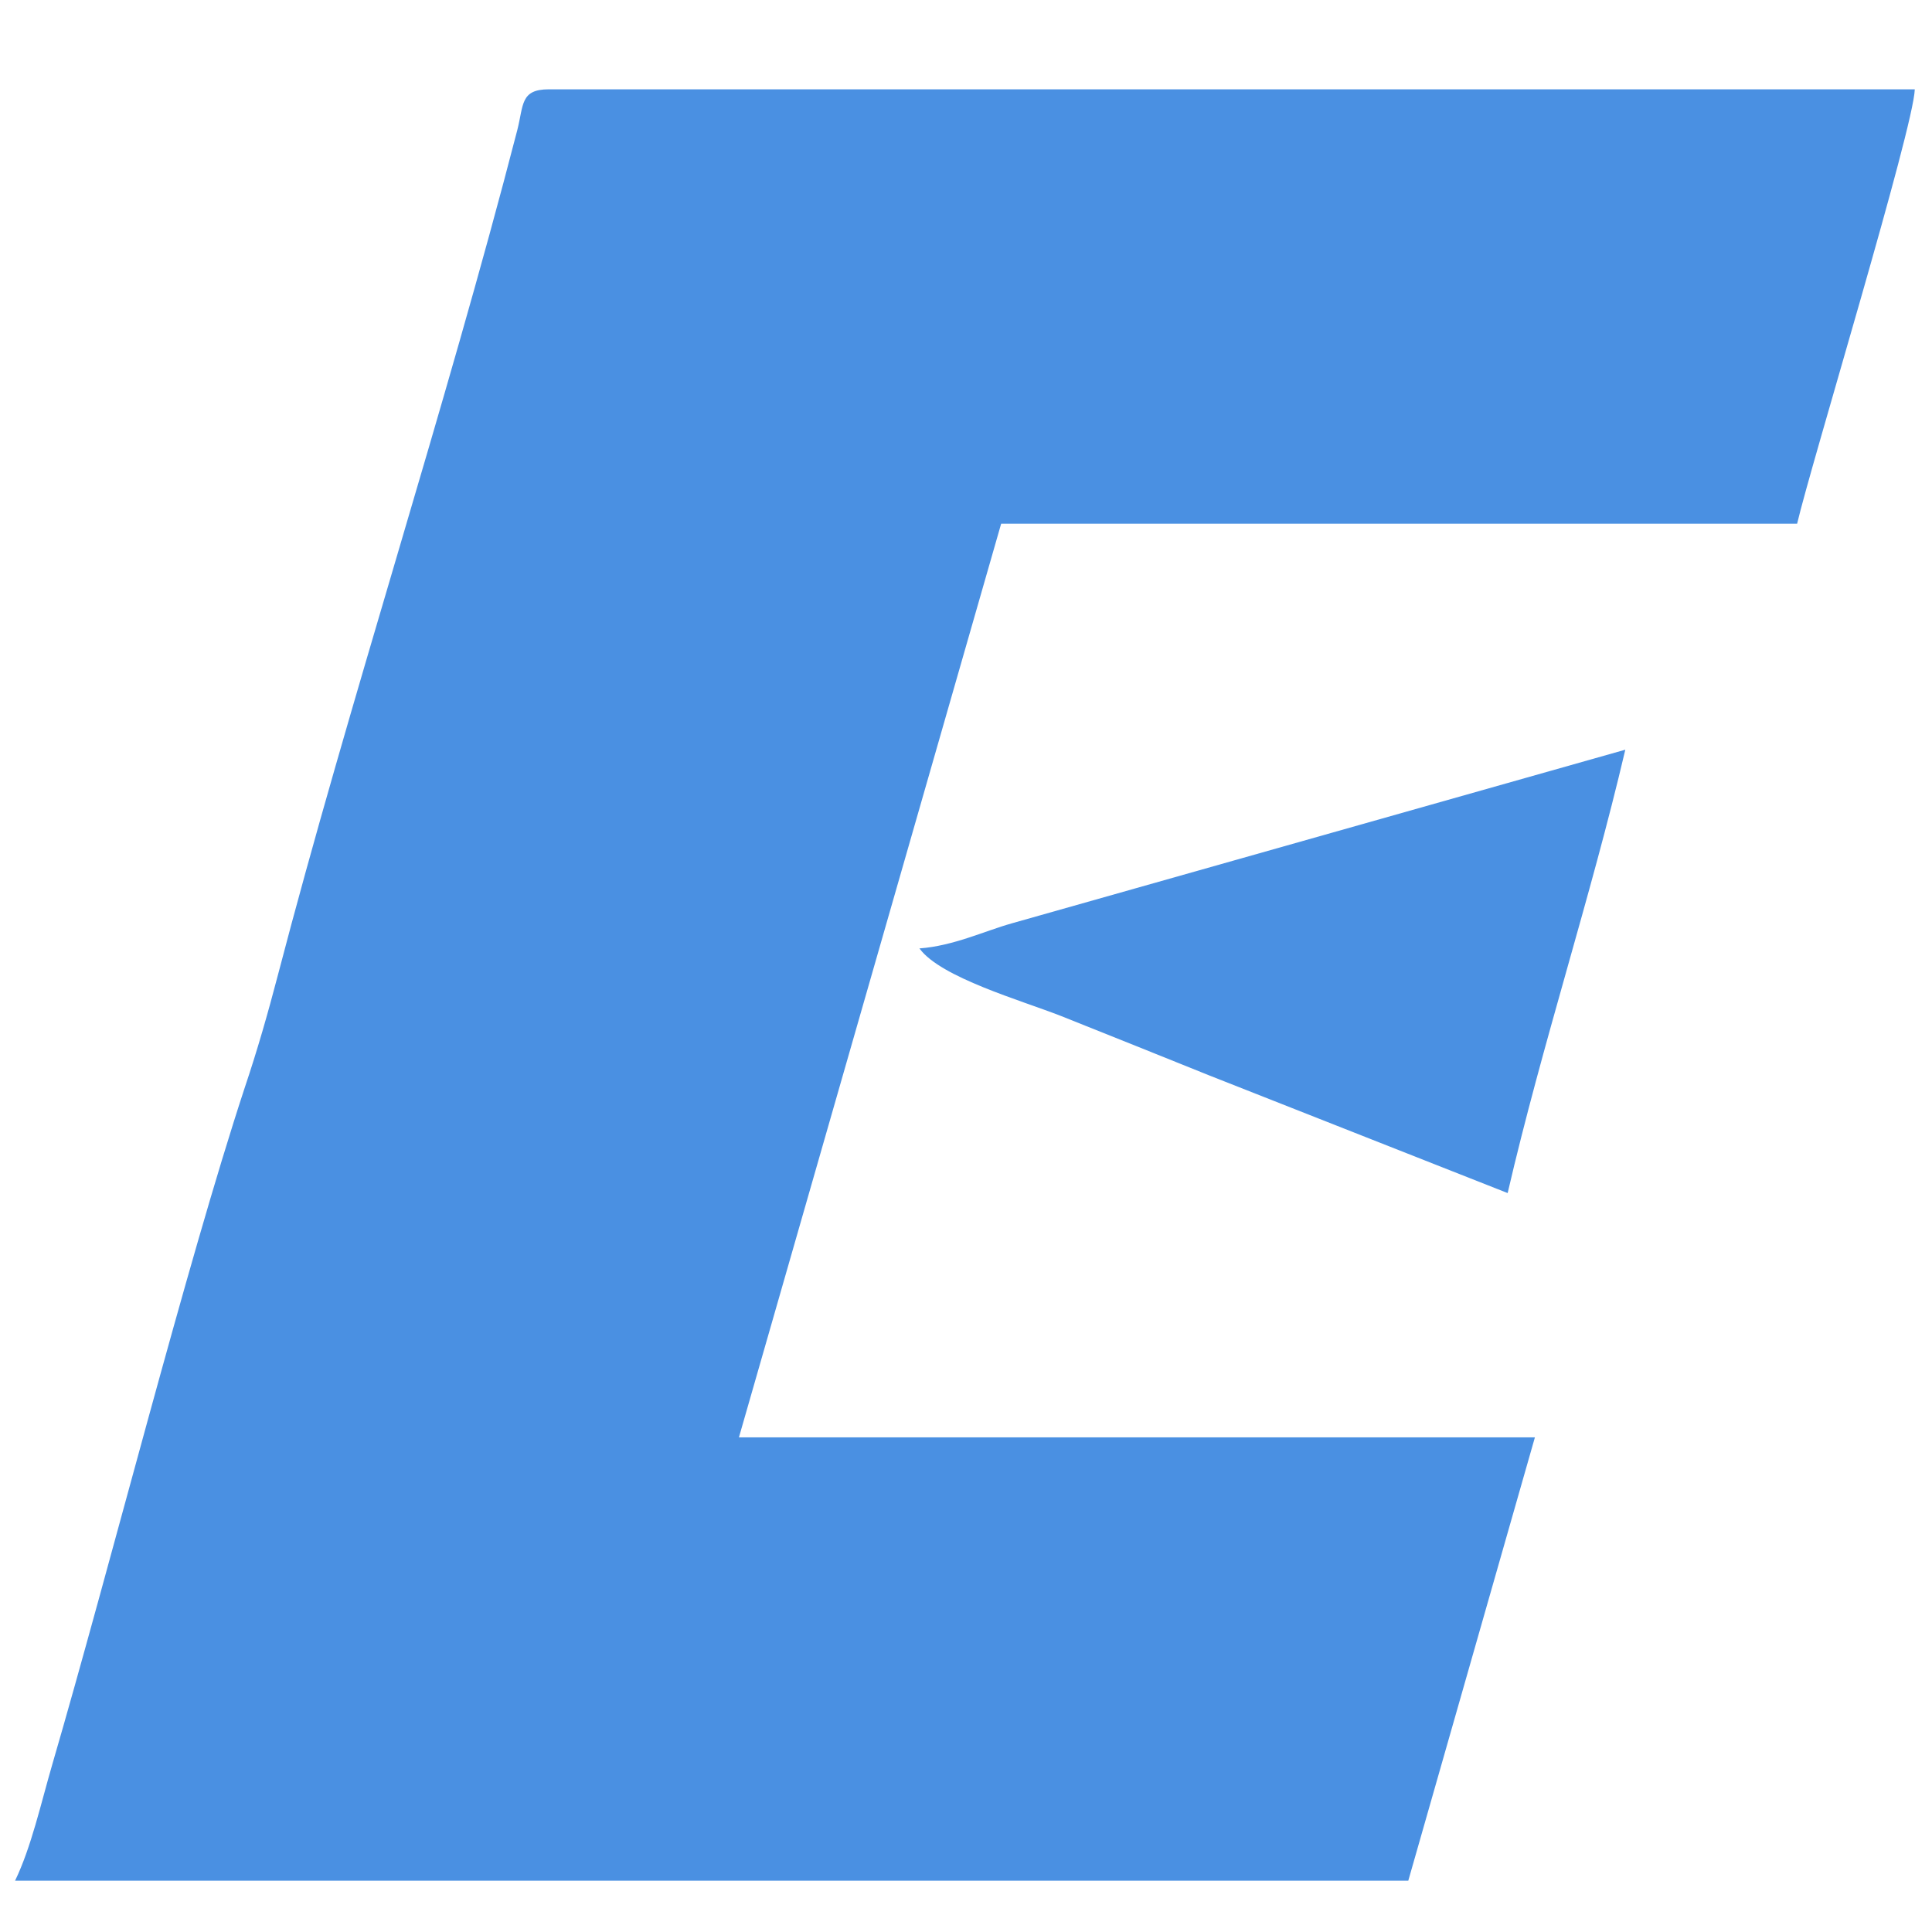
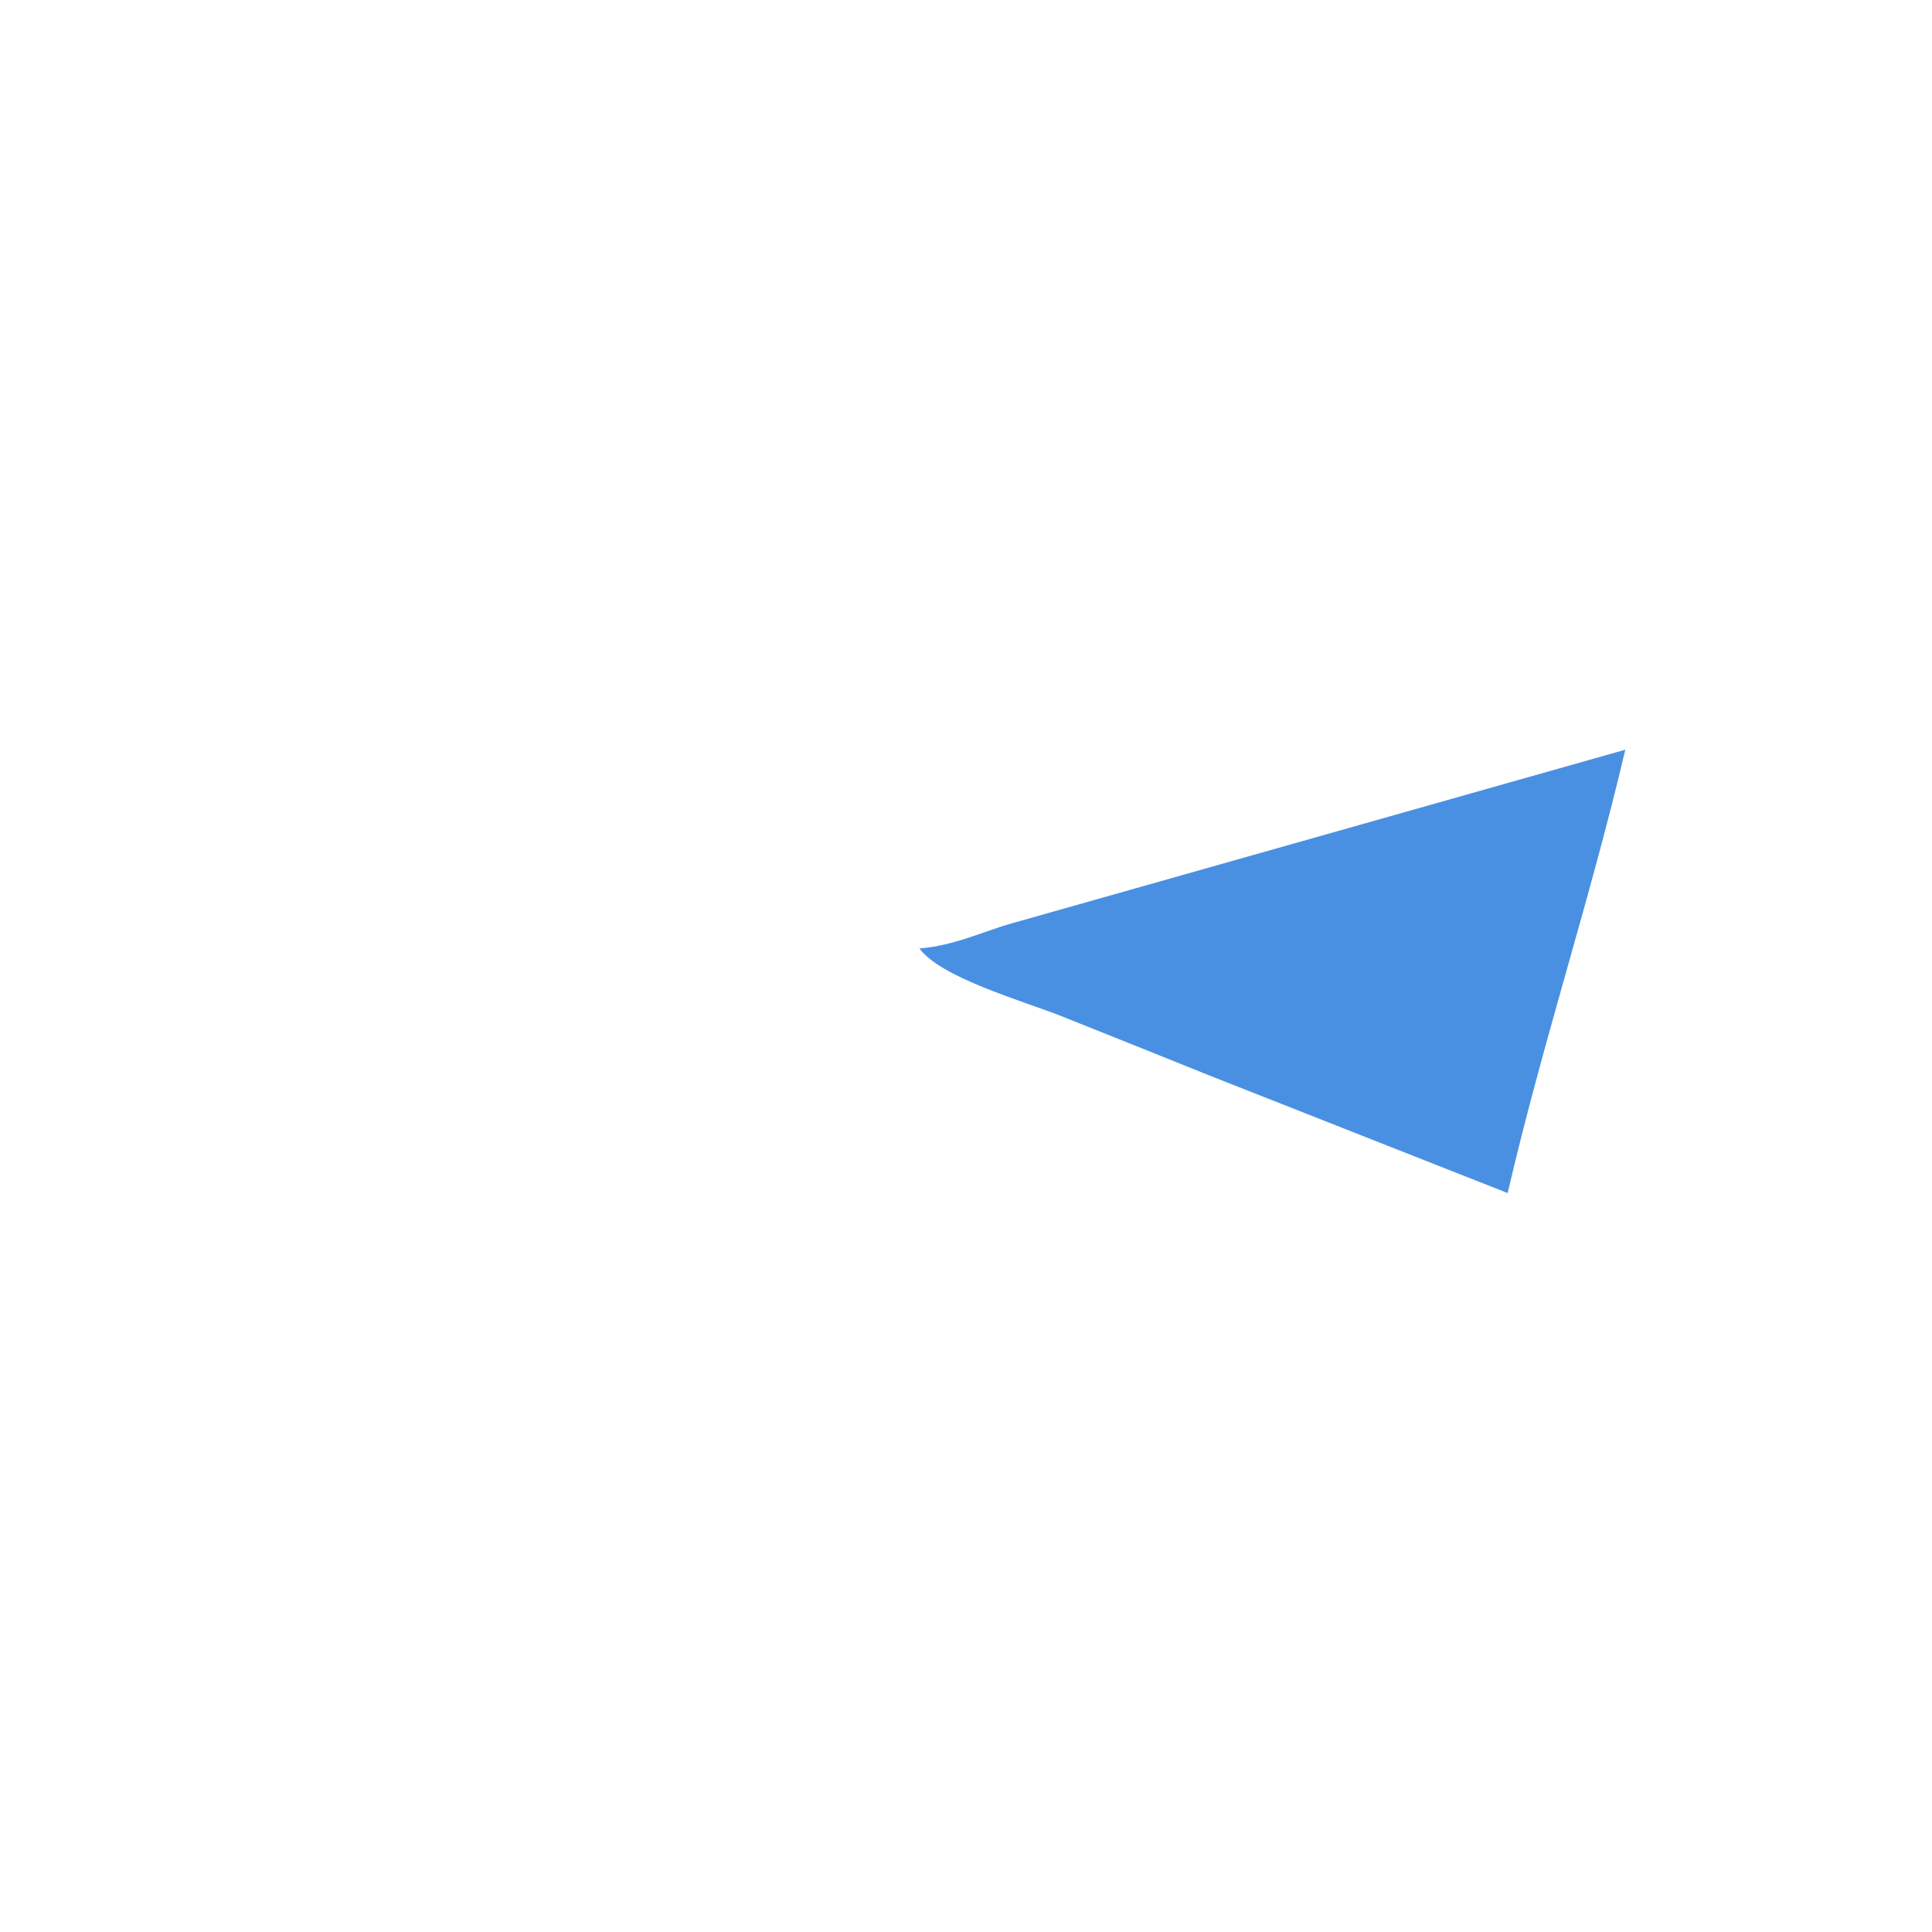
<svg xmlns="http://www.w3.org/2000/svg" id="_图层_1" data-name="图层_1" version="1.1" viewBox="0 0 53.86 53.86">
  <defs>
    <style>
      .st0 {
        fill: #4a90e2;
        fill-rule: evenodd;
      }
    </style>
  </defs>
-   <path class="st0" d="M.42,52.43h38.84l3.53-12.36h-22.19l7.31-25.47h22.19c.38-1.63,3.25-11.04,3.28-12.11H15.3c-.8,0-.7.44-.88,1.14-2.01,7.78-4.68,15.92-6.68,23.58-.27,1.03-.56,2.05-.92,3.12-1.64,4.99-3.75,13.33-5.36,18.85-.32,1.1-.59,2.32-1.04,3.25Z" />
  <path class="st0" d="M25.64,26.45c.59.8,2.83,1.44,3.93,1.87,1.48.59,2.75,1.1,4.14,1.66l8.32,3.28c.97-4.18,2.31-8.22,3.28-12.36l-17.1,4.84c-.78.22-1.63.63-2.58.7Z" />
</svg>